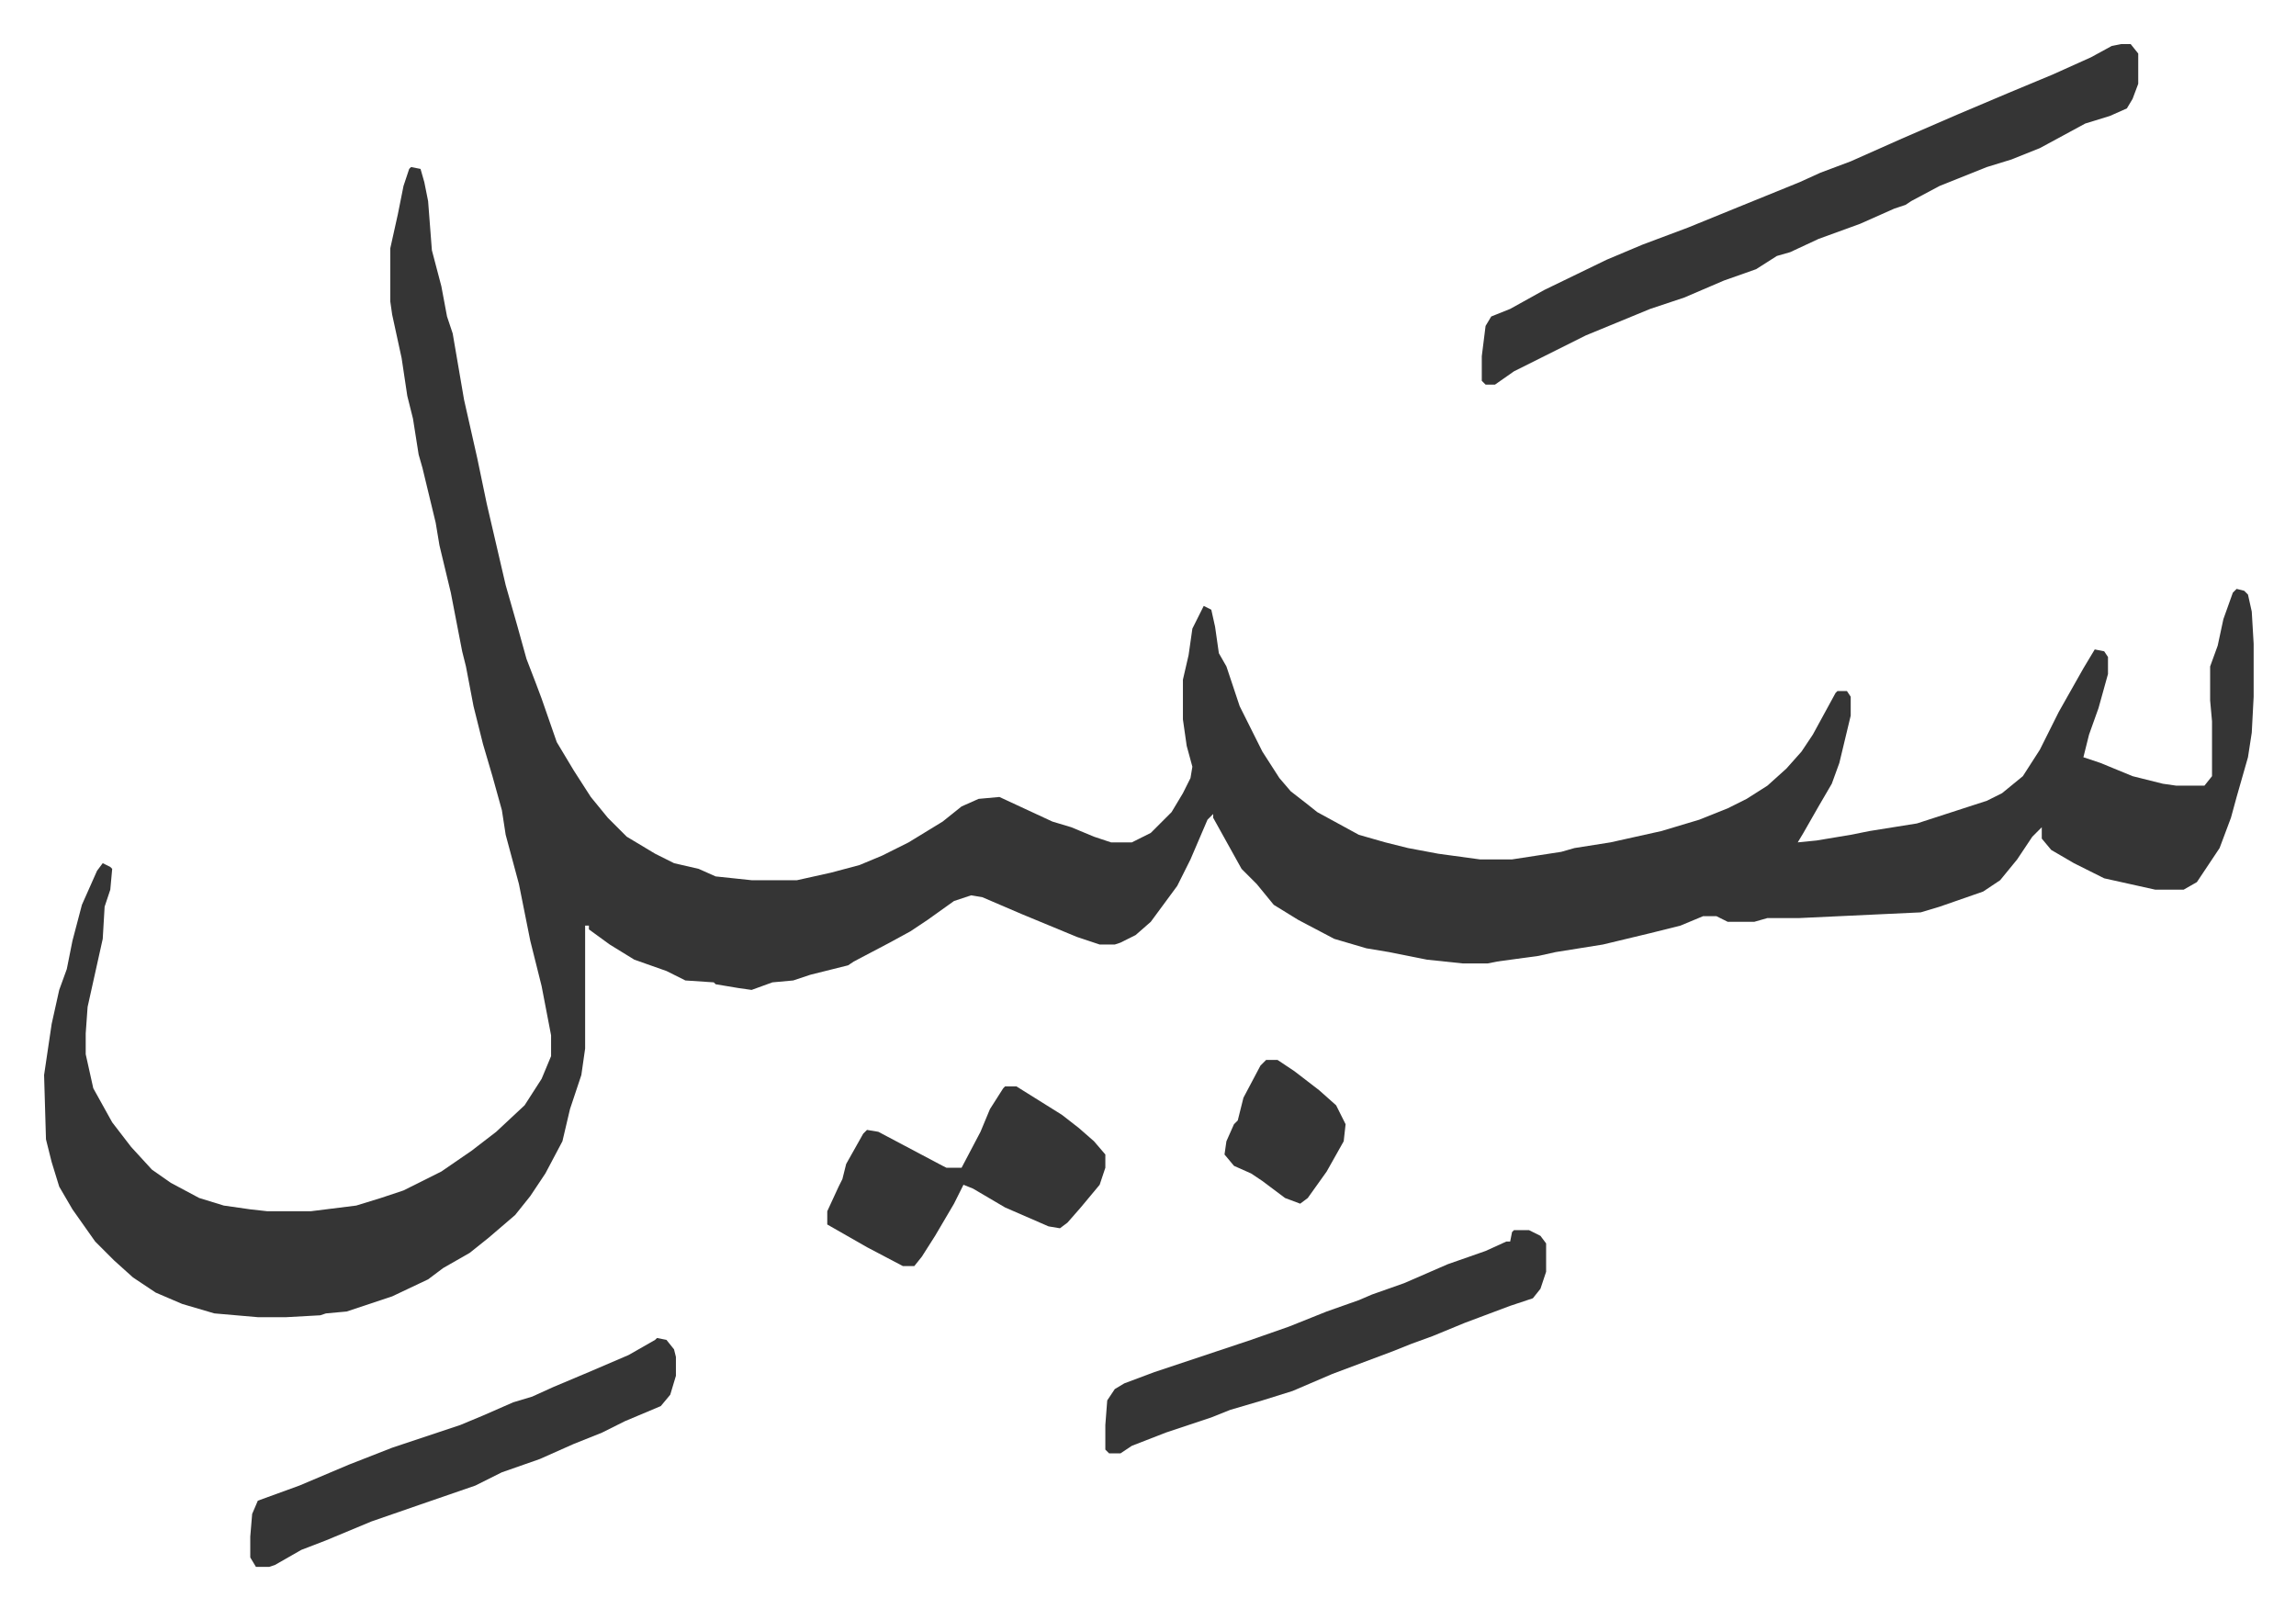
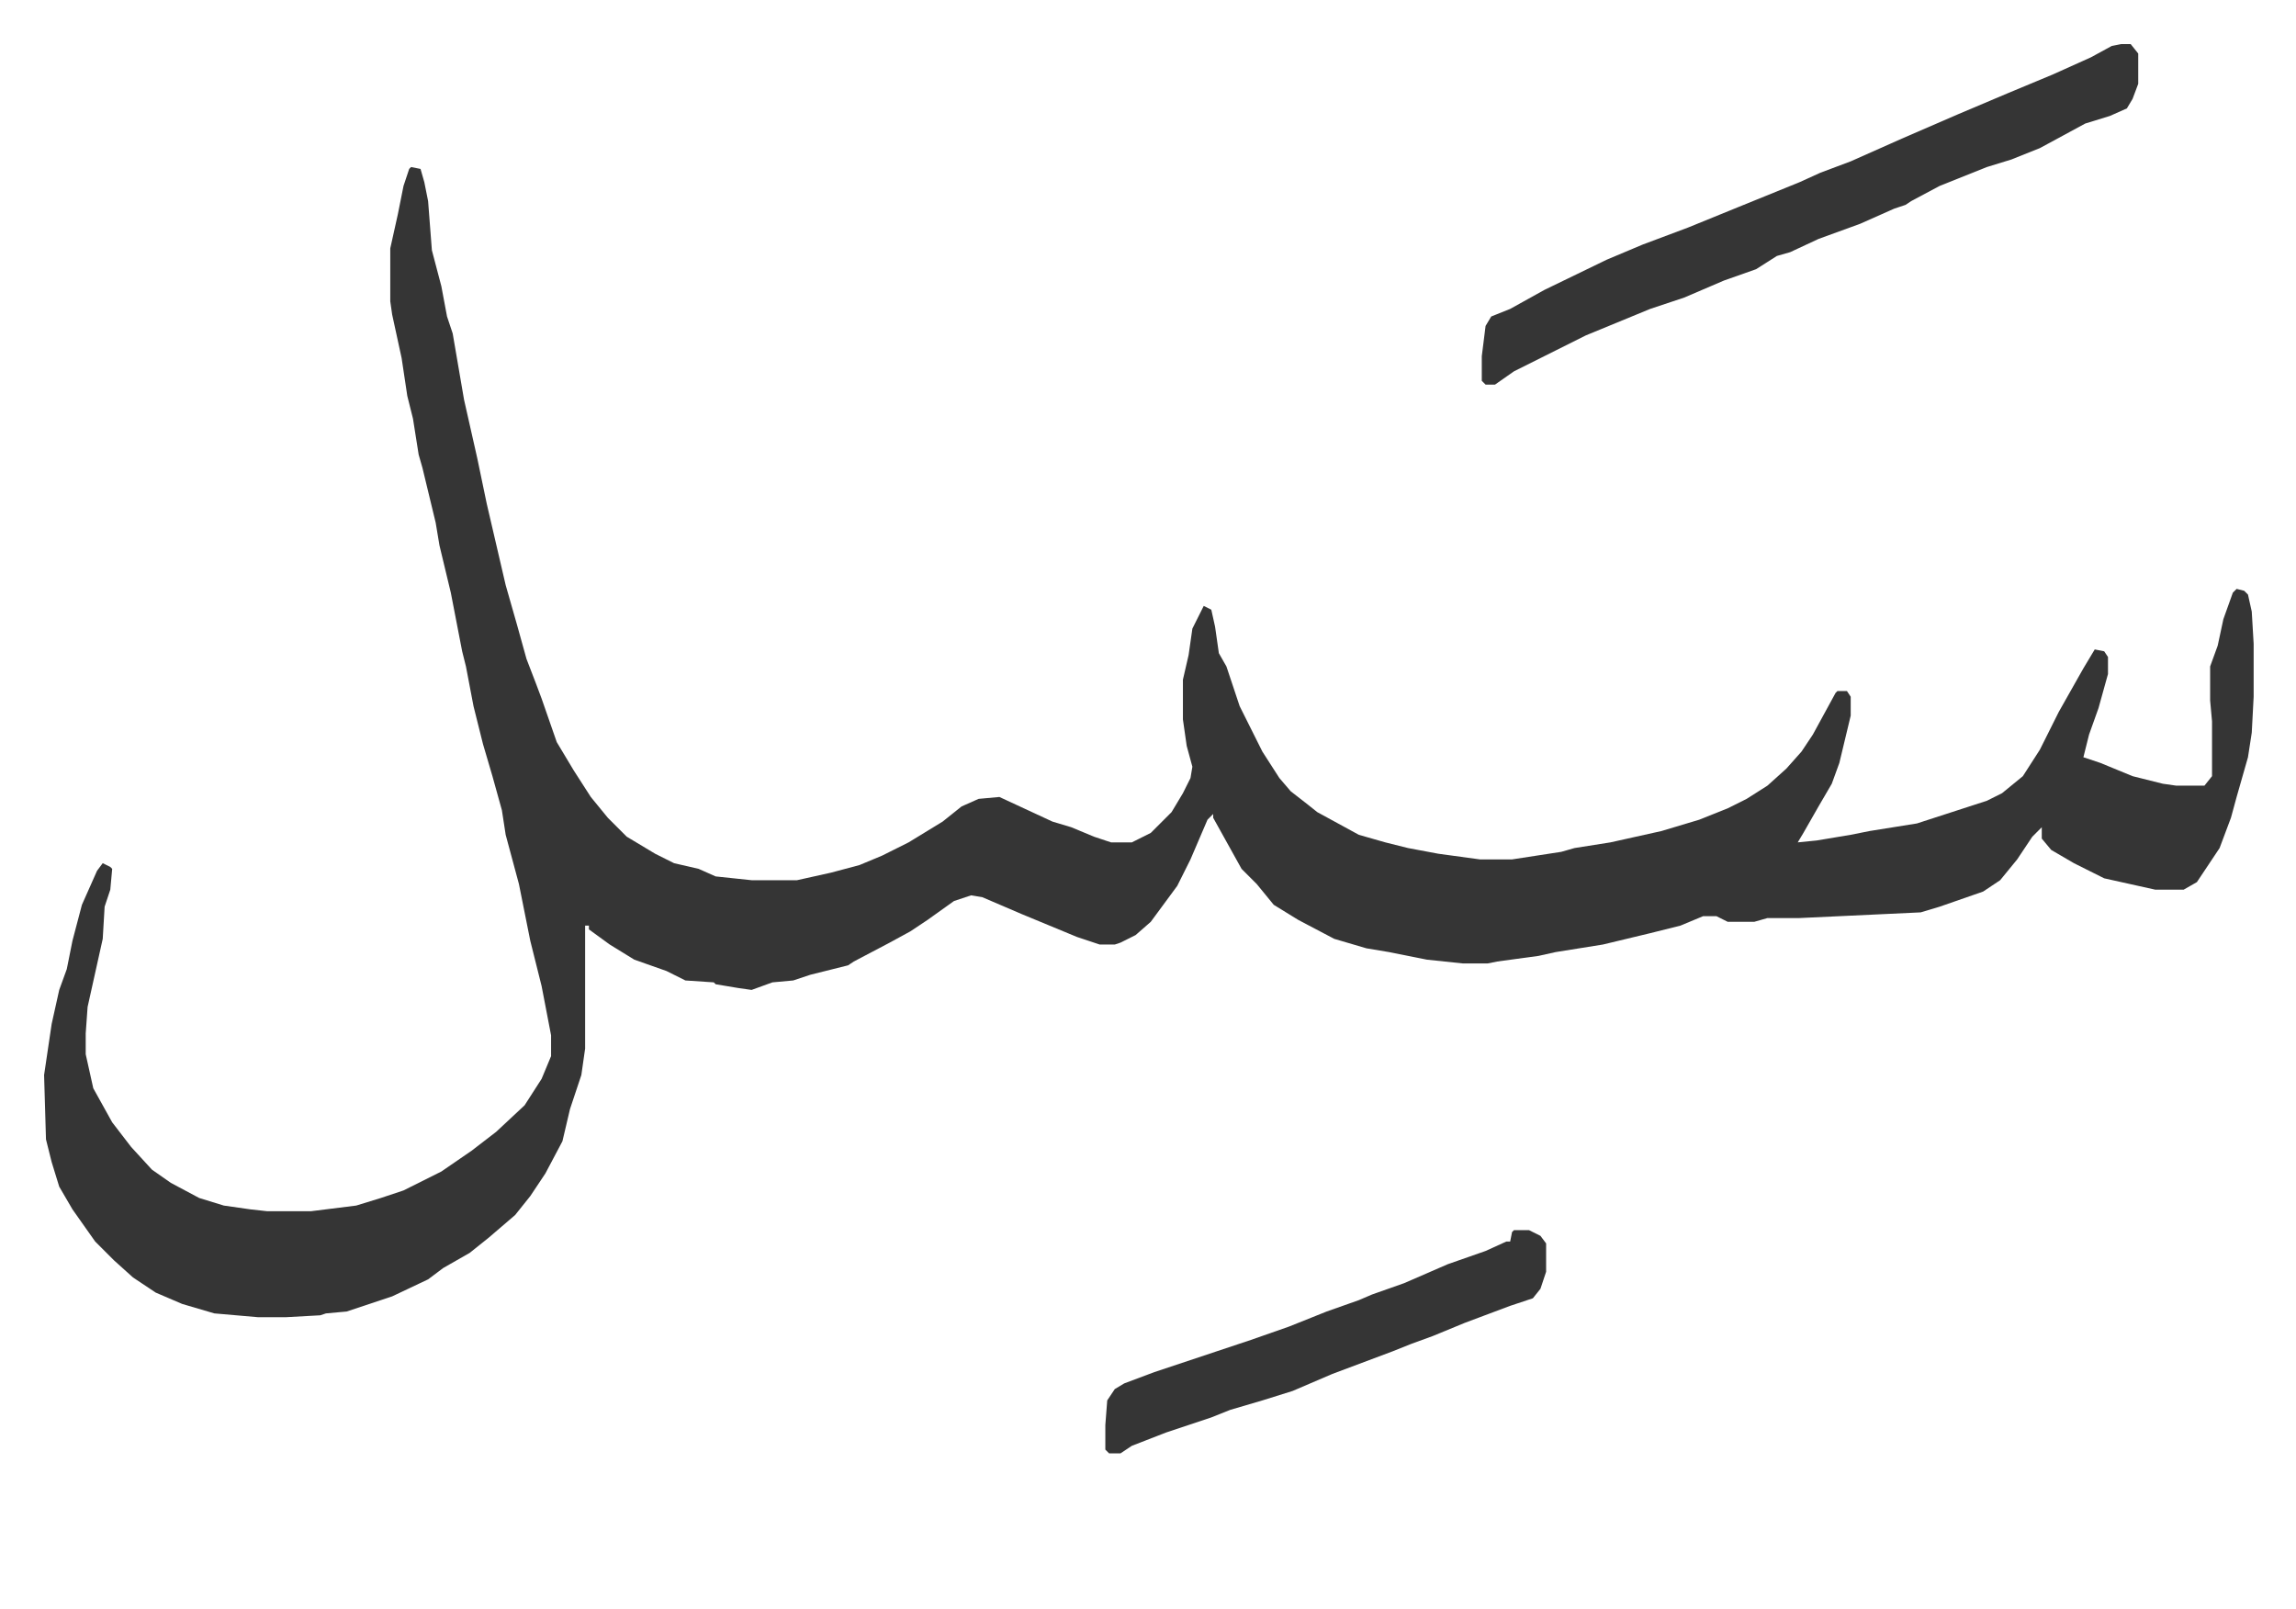
<svg xmlns="http://www.w3.org/2000/svg" viewBox="-23.3 465.7 1213.7 850.7">
  <path fill="#353535" id="rule_normal" d="m194 554 5 1 2 7 2 10 2 26 5 19 3 16 3 9 6 35 7 31 5 24 10 43 6 21 5 18 5 13 3 8 8 23 9 15 9 14 9 11 10 10 15 9 10 5 13 3 9 4 19 2h24l18-4 15-4 12-5 14-7 18-11 10-8 9-4 11-1 28 13 10 3 12 5 9 3h11l10-5 11-11 6-10 4-8 1-6-3-11-2-14v-21l3-13 2-14 6-12 4 2 2 9 2 14 4 7 7 21 12 24 9 14 6 7 9 7 5 4 22 12 14 4 12 3 16 3 22 3h17l26-4 7-2 19-3 27-6 20-6 15-6 10-5 11-7 10-9 8-9 6-9 12-22 1-1h5l2 3v10l-6 25-4 11-7 12-8 14-3 5 10-1 18-3 10-2 25-4 37-12 8-4 11-9 9-14 10-20 13-23 6-10 5 1 2 3v9l-5 18-5 14-3 12 9 3 17 7 16 4 7 1h15l4-5v-29l-1-11v-18l4-11 3-14 5-14 2-2 4 1 2 2 2 9 1 17v28l-1 19-2 13-6 21-3 11-6 16-12 18-7 4h-15l-27-6-16-8-12-7-5-6v-6l-5 5-8 12-9 11-9 6-23 8-10 3-64 3h-17l-7 2h-14l-6-3h-7l-12 5-16 4-25 6-25 4-9 2-22 3-5 1h-13l-19-2-20-4-12-2-17-5-19-10-13-8-9-11-8-8-10-18-5-9v-2l-3 3-9 21-7 14-14 19-8 7-8 4-3 1h-8l-12-4-29-12-21-9-6-1-9 3-14 10-9 6-11 6-19 10-3 2-20 5-9 3-11 1-11 4-7-1-12-2-1-1-15-1-10-5-17-6-13-8-11-8v-2h-2v65l-2 14-6 18-4 17-9 17-8 12-8 10-14 12-10 8-14 8-8 6-19 9-24 8-11 1-3 1-18 1h-15l-23-2-17-5-14-6-12-8-10-9-10-10-12-17-7-12-4-13-3-12-1-34 4-27 4-18 4-11 3-15 5-19 8-18 3-4 4 2 1 1-1 11-3 9-1 17-6 27-2 9-1 14v11l2 9 2 9 10 18 10 13 11 12 10 7 15 8 13 4 14 2 9 1h23l24-3 13-4 12-4 20-10 16-11 13-10 15-14 9-14 5-12v-11l-5-26-6-24-6-30-7-26-2-13-5-18-5-17-5-20-4-21-2-8-6-31-6-25-2-12-7-29-2-7-3-19-3-12-3-20-5-23-1-7v-28l4-18 3-15 3-9zm904-65h5l4 5v16l-3 8-3 5-9 4-13 4-24 13-15 6-13 4-15 6-10 4-15 8-3 2-6 2-18 8-22 8-15 7-7 2-11 7-17 6-21 9-18 6-34 14-16 8-22 11-10 7h-5l-2-2v-13l2-16 3-5 10-4 18-10 33-16 19-8 24-9 27-11 32-13 11-5 16-6 27-12 30-13 26-11 24-10 20-9 11-6zm-321 627h8l6 3 3 4v15l-3 9-4 5-12 4-8 3-16 6-17 7-11 4-10 4-16 6-16 6-21 9-16 5-17 5-10 4-24 8-18 7-6 4h-6l-2-2v-13l1-13 4-6 5-3 16-6 51-17 20-7 20-8 17-6 7-3 17-6 23-10 20-7 11-5h2l1-5z" />
-   <path fill="#353535" id="rule_normal" d="m324 1173 5 1 4 5 1 4v10l-3 10-5 6-19 8-12 6-15 6-18 8-20 7-14 7-29 10-26 9-12 5-12 5-13 5-14 8-3 1h-7l-3-5v-11l1-12 3-7 22-8 26-11 23-9 36-12 12-5 16-7 10-3 11-5 19-8 21-9 14-8zm184-133h6l24 15 9 7 8 7 6 7v7l-3 9-10 12-7 8-4 3-6-1-23-10-17-10-5-2-5 10-10 17-7 11-4 5h-6l-19-10-21-12v-7l6-13 2-4 2-8 9-16 2-2 6 1 34 18 2 1h8l10-19 5-12 7-11zm138-14h6l9 6 13 10 9 8 5 10-1 9-9 16-10 14-4 3-8-3-12-9-6-4-9-4-5-6 1-7 4-9 2-2 3-12 9-17z" />
</svg>